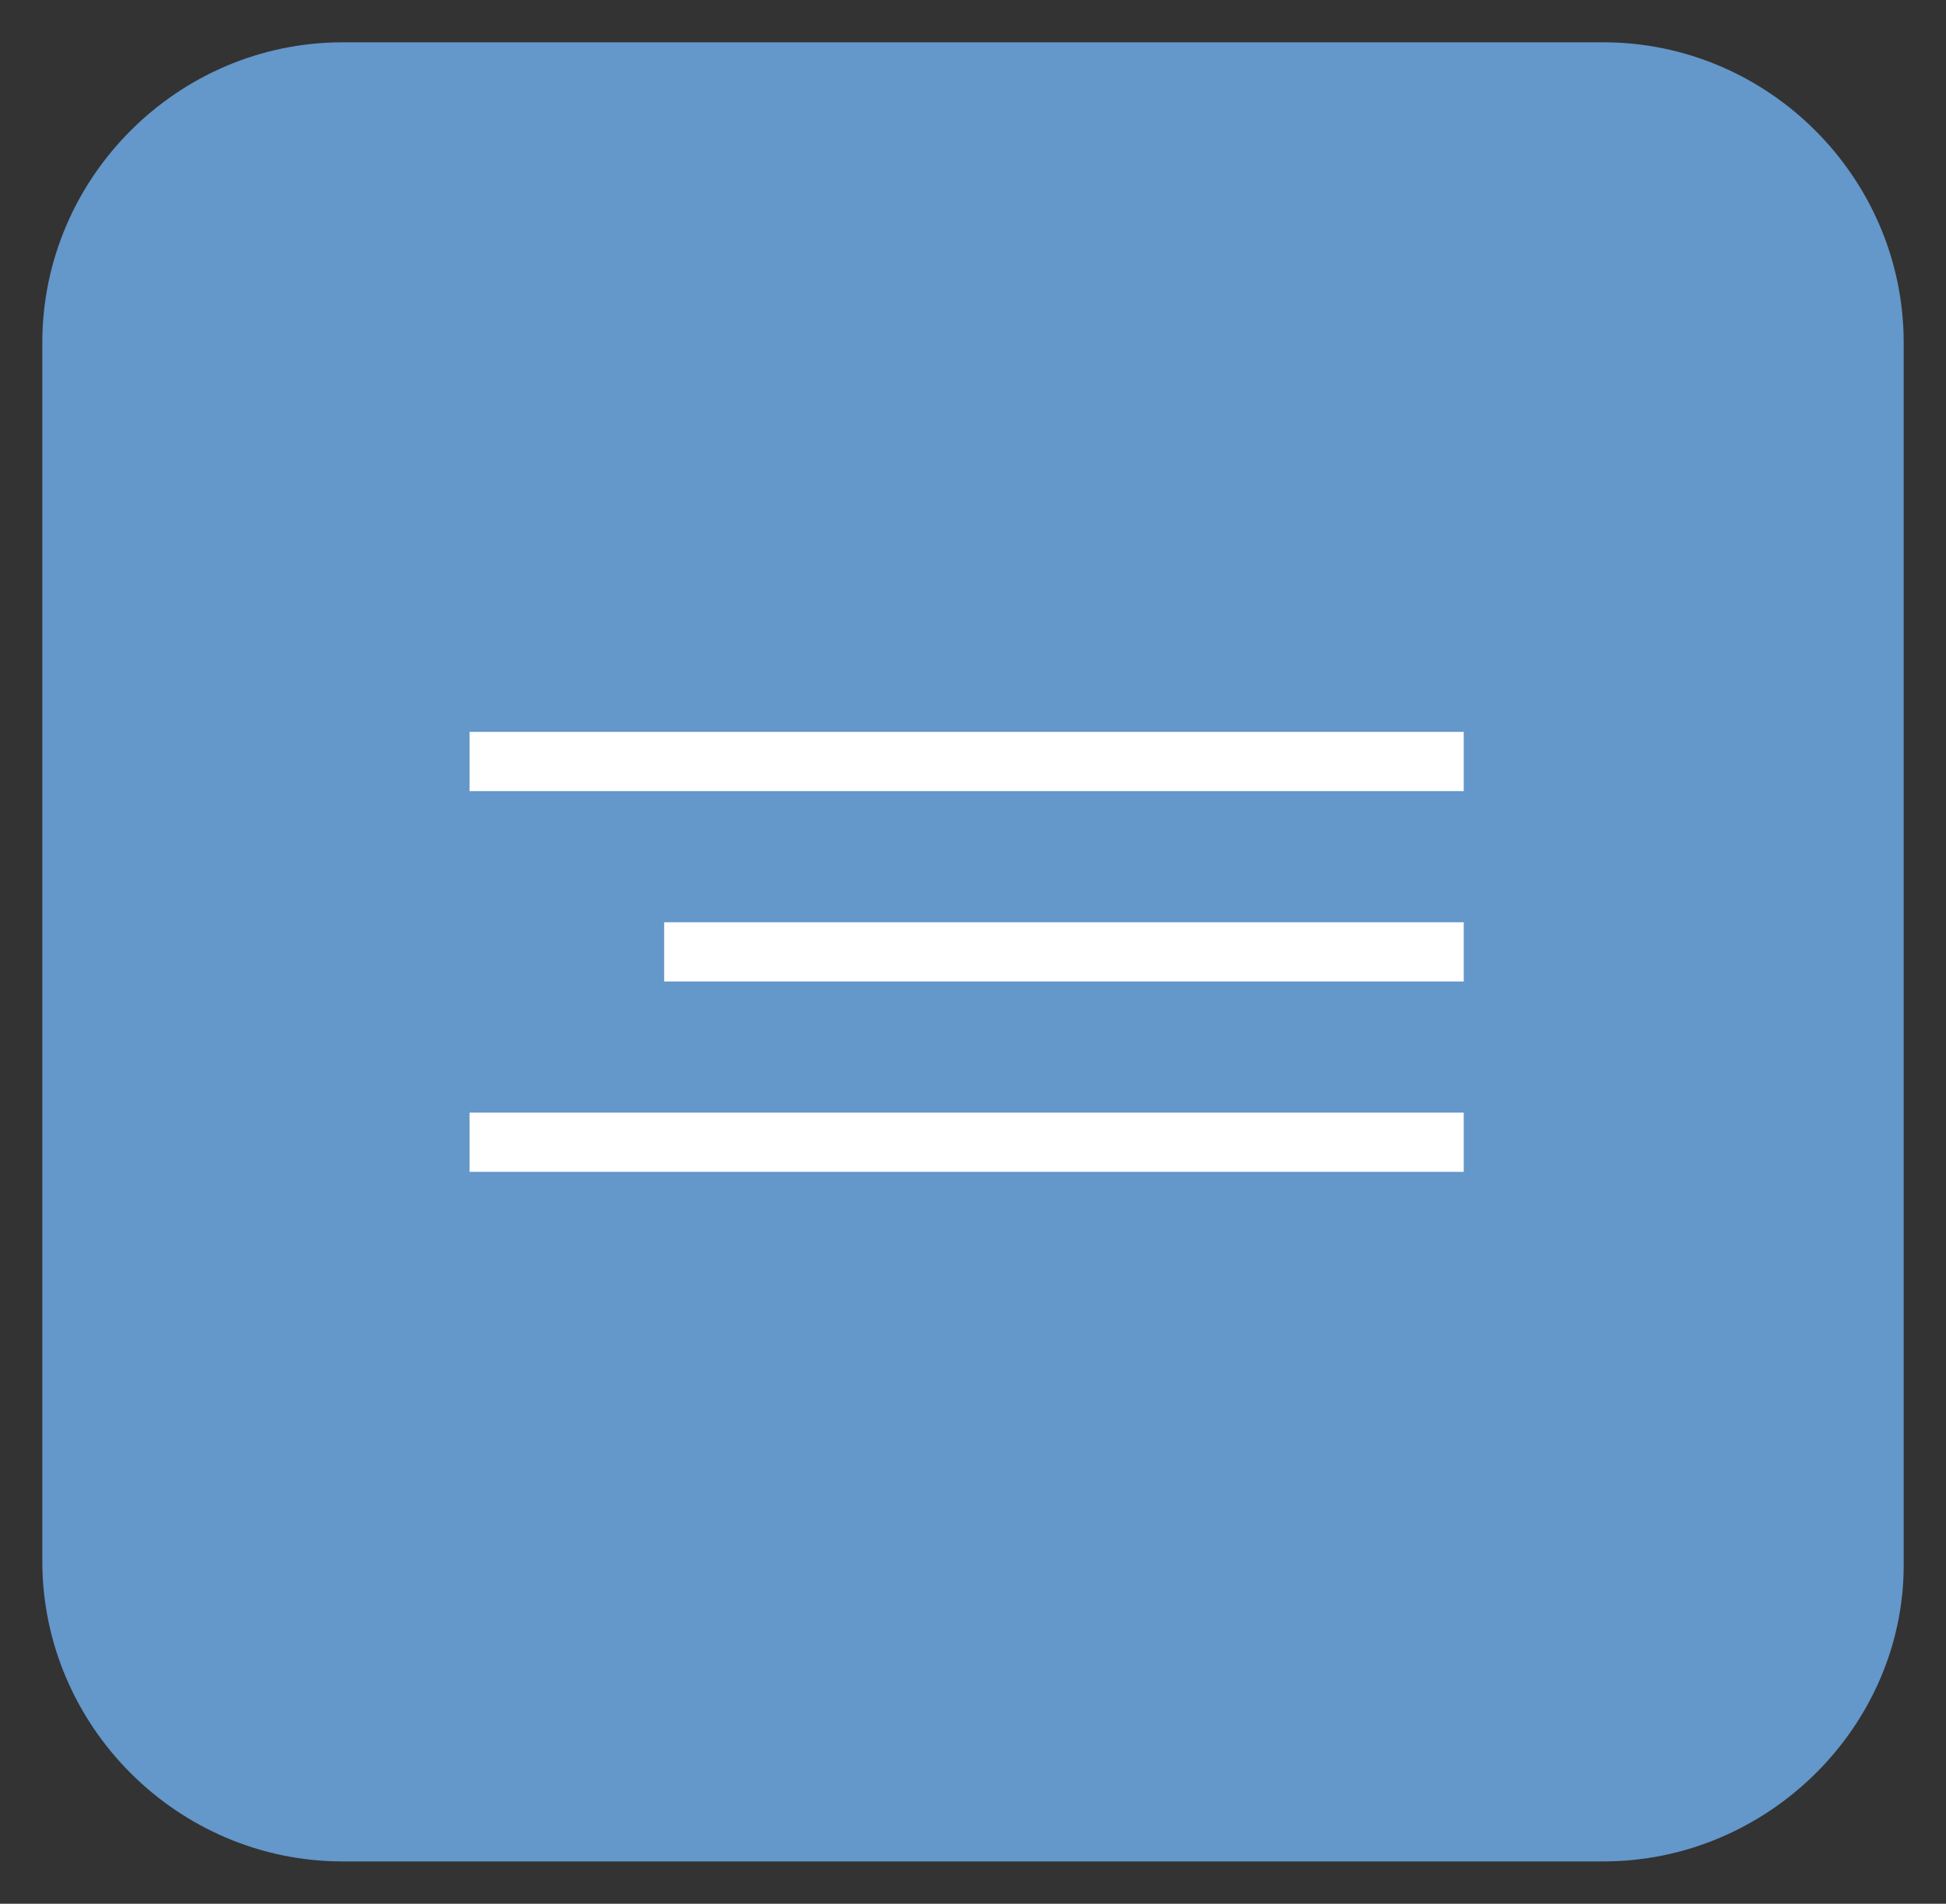
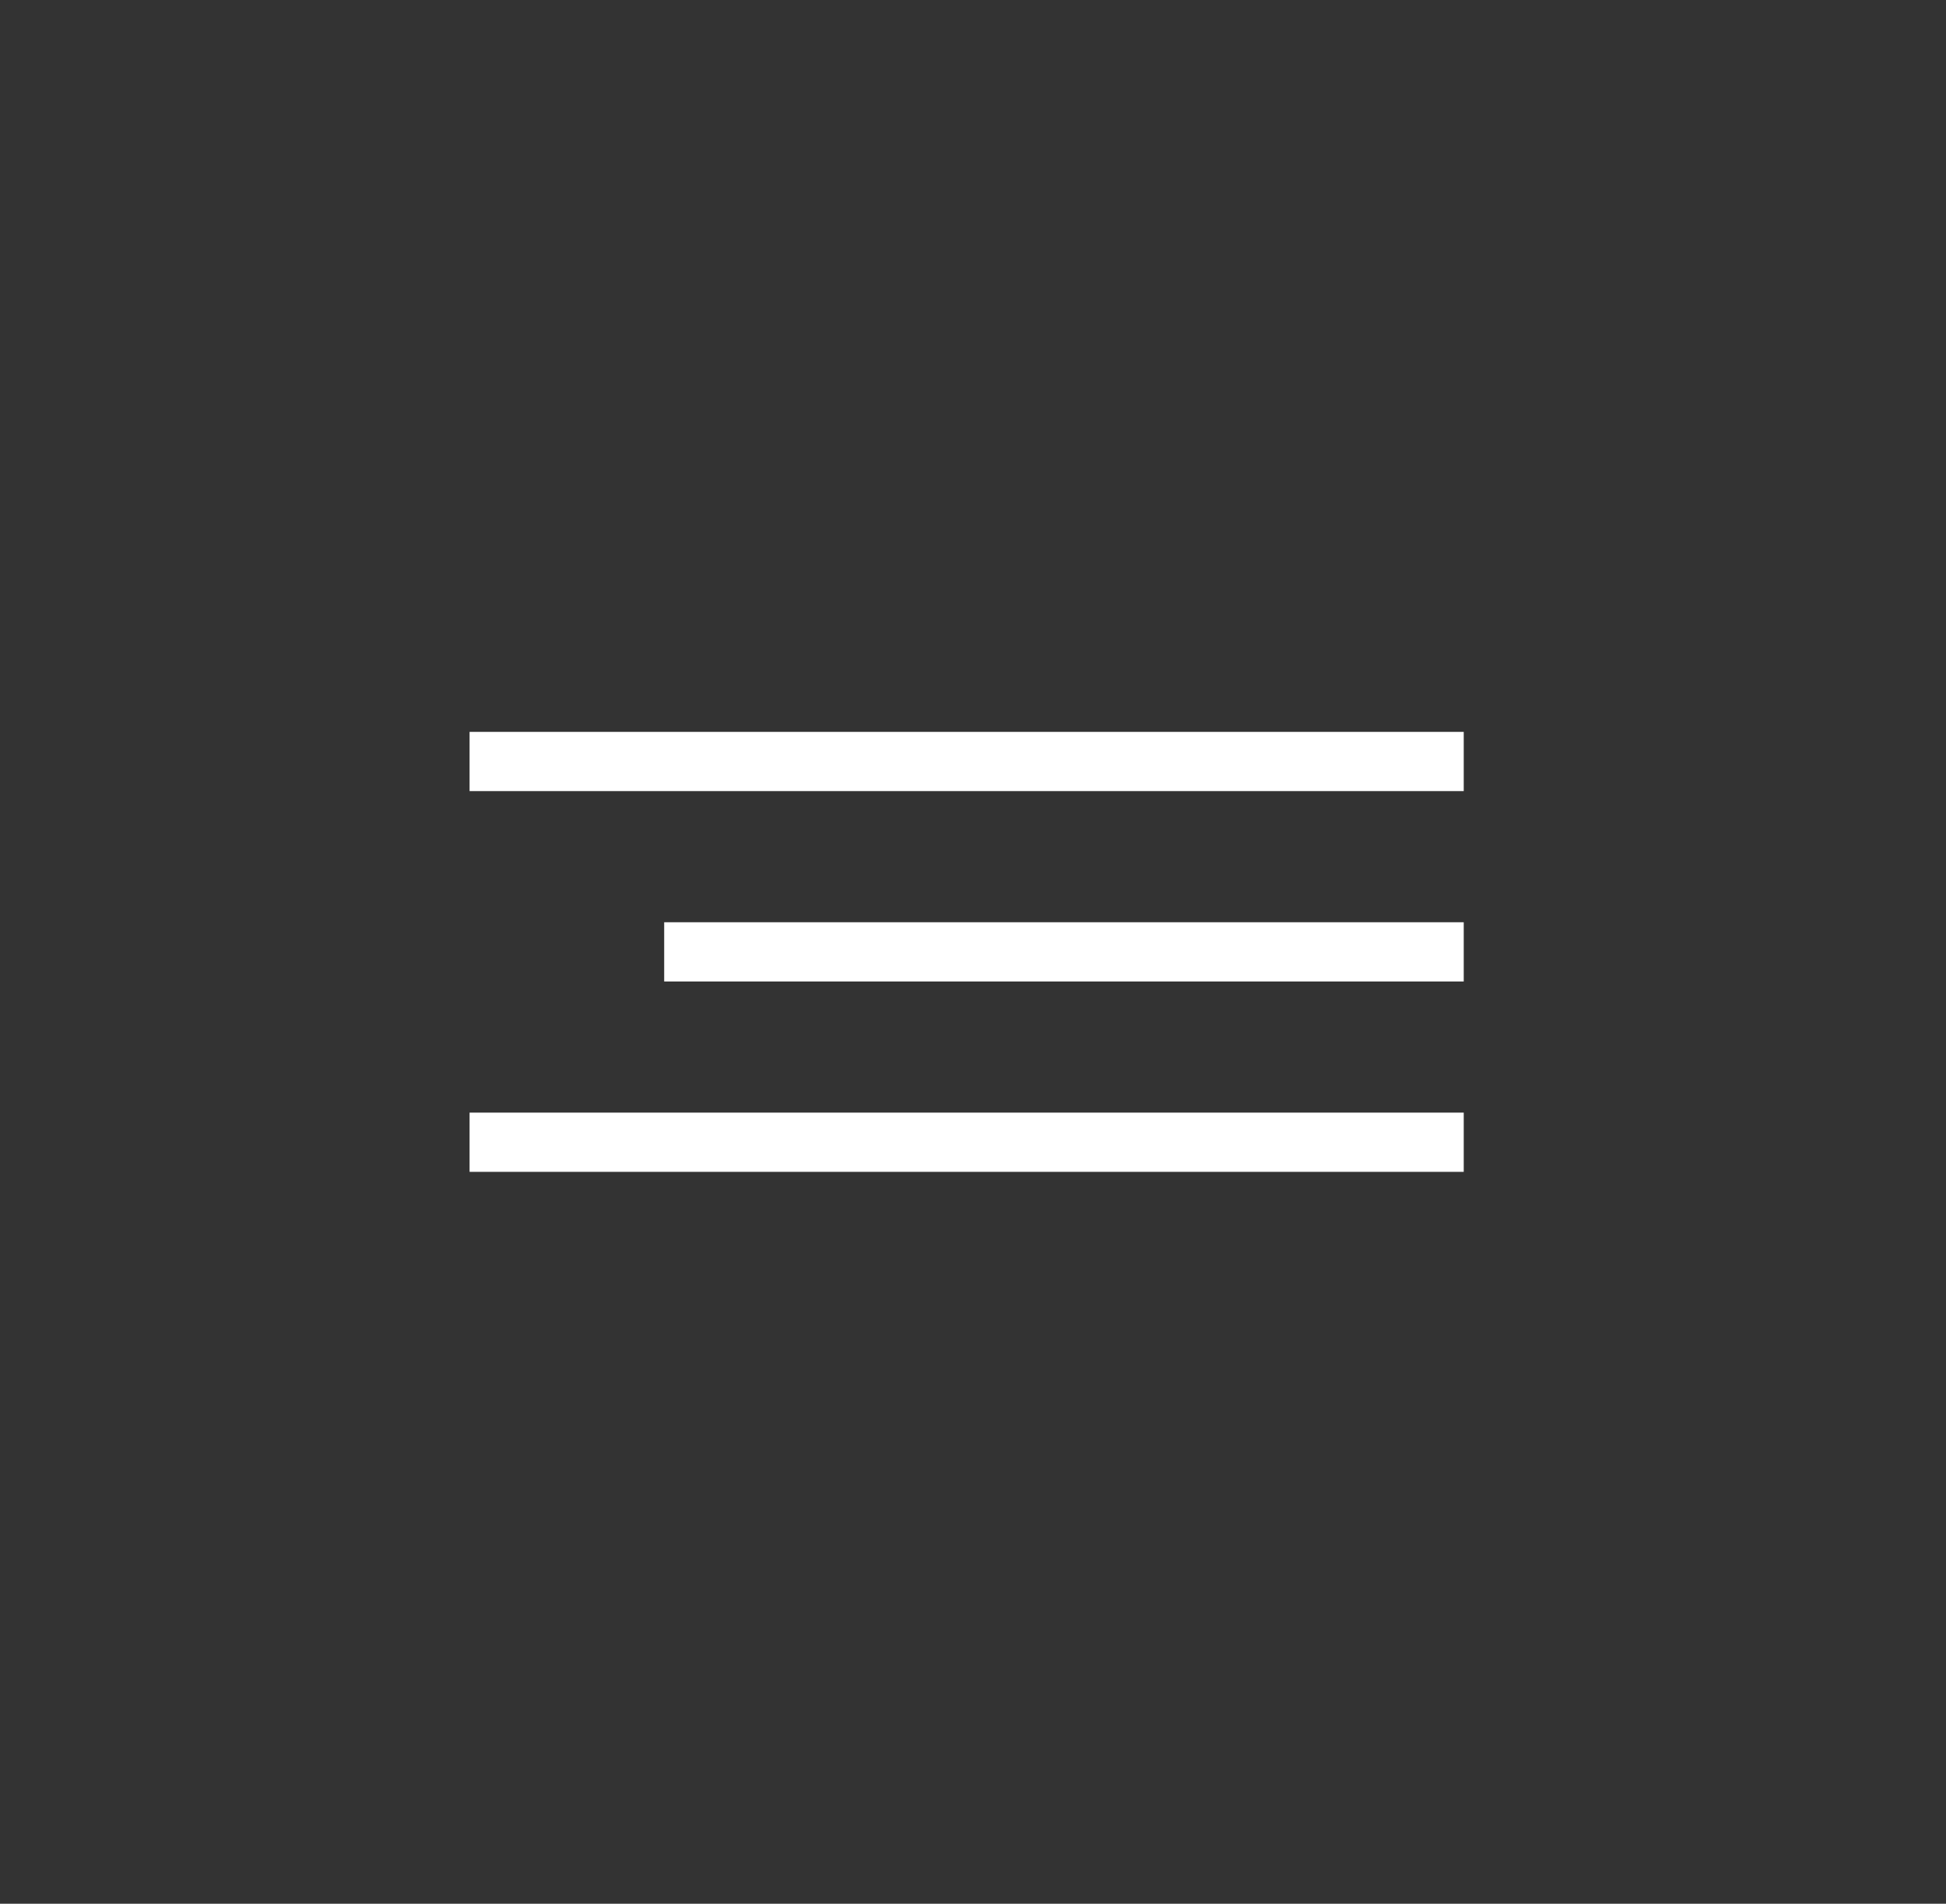
<svg xmlns="http://www.w3.org/2000/svg" viewBox="0 0 46.00 45.00" data-guides="{&quot;vertical&quot;:[],&quot;horizontal&quot;:[]}">
  <rect x="0" y="0" width="46.00" height="45.00" fill="#333333" stroke="none" />
-   <path fill="rgb(100, 151, 202)" stroke="none" fill-opacity="1" stroke-width="1" stroke-opacity="1" class="st0" id="tSvge1c377c823" title="Path 4" d="M37.9 44C27.967 44 18.033 44 8.1 44C4.2 44 1 40.8 1 36.9C1 27.3 1 17.7 1 8.1C1 4.2 4.2 1 8.1 1C18.033 1 27.967 1 37.9 1C41.8 1 45 4.2 45 8.1C45 17.733 45 27.367 45 37C45 40.8 41.8 44 37.9 44Z" />
  <path fill="rgb(255, 255, 255)" x="11.1" y="17.3" class="st1" width="23.5" height="1.4" id="tSvg58ca20ba9e" title="Rectangle 1" fill-opacity="1" stroke="none" stroke-opacity="1" d="M11.1 17.3H34.6V18.7H11.1Z" />
  <path fill="rgb(255, 255, 255)" x="15.7" y="21.8" class="st1" width="18.9" height="1.4" id="tSvga475aaddeb" title="Rectangle 2" fill-opacity="1" stroke="none" stroke-opacity="1" d="M15.7 21.8H34.6V23.2H15.7Z" />
  <path fill="rgb(255, 255, 255)" x="11.1" y="26.3" class="st1" width="23.5" height="1.4" id="tSvg182cf9a071f" title="Rectangle 3" fill-opacity="1" stroke="none" stroke-opacity="1" d="M11.1 26.3H34.6V27.7H11.1Z" />
  <defs />
</svg>